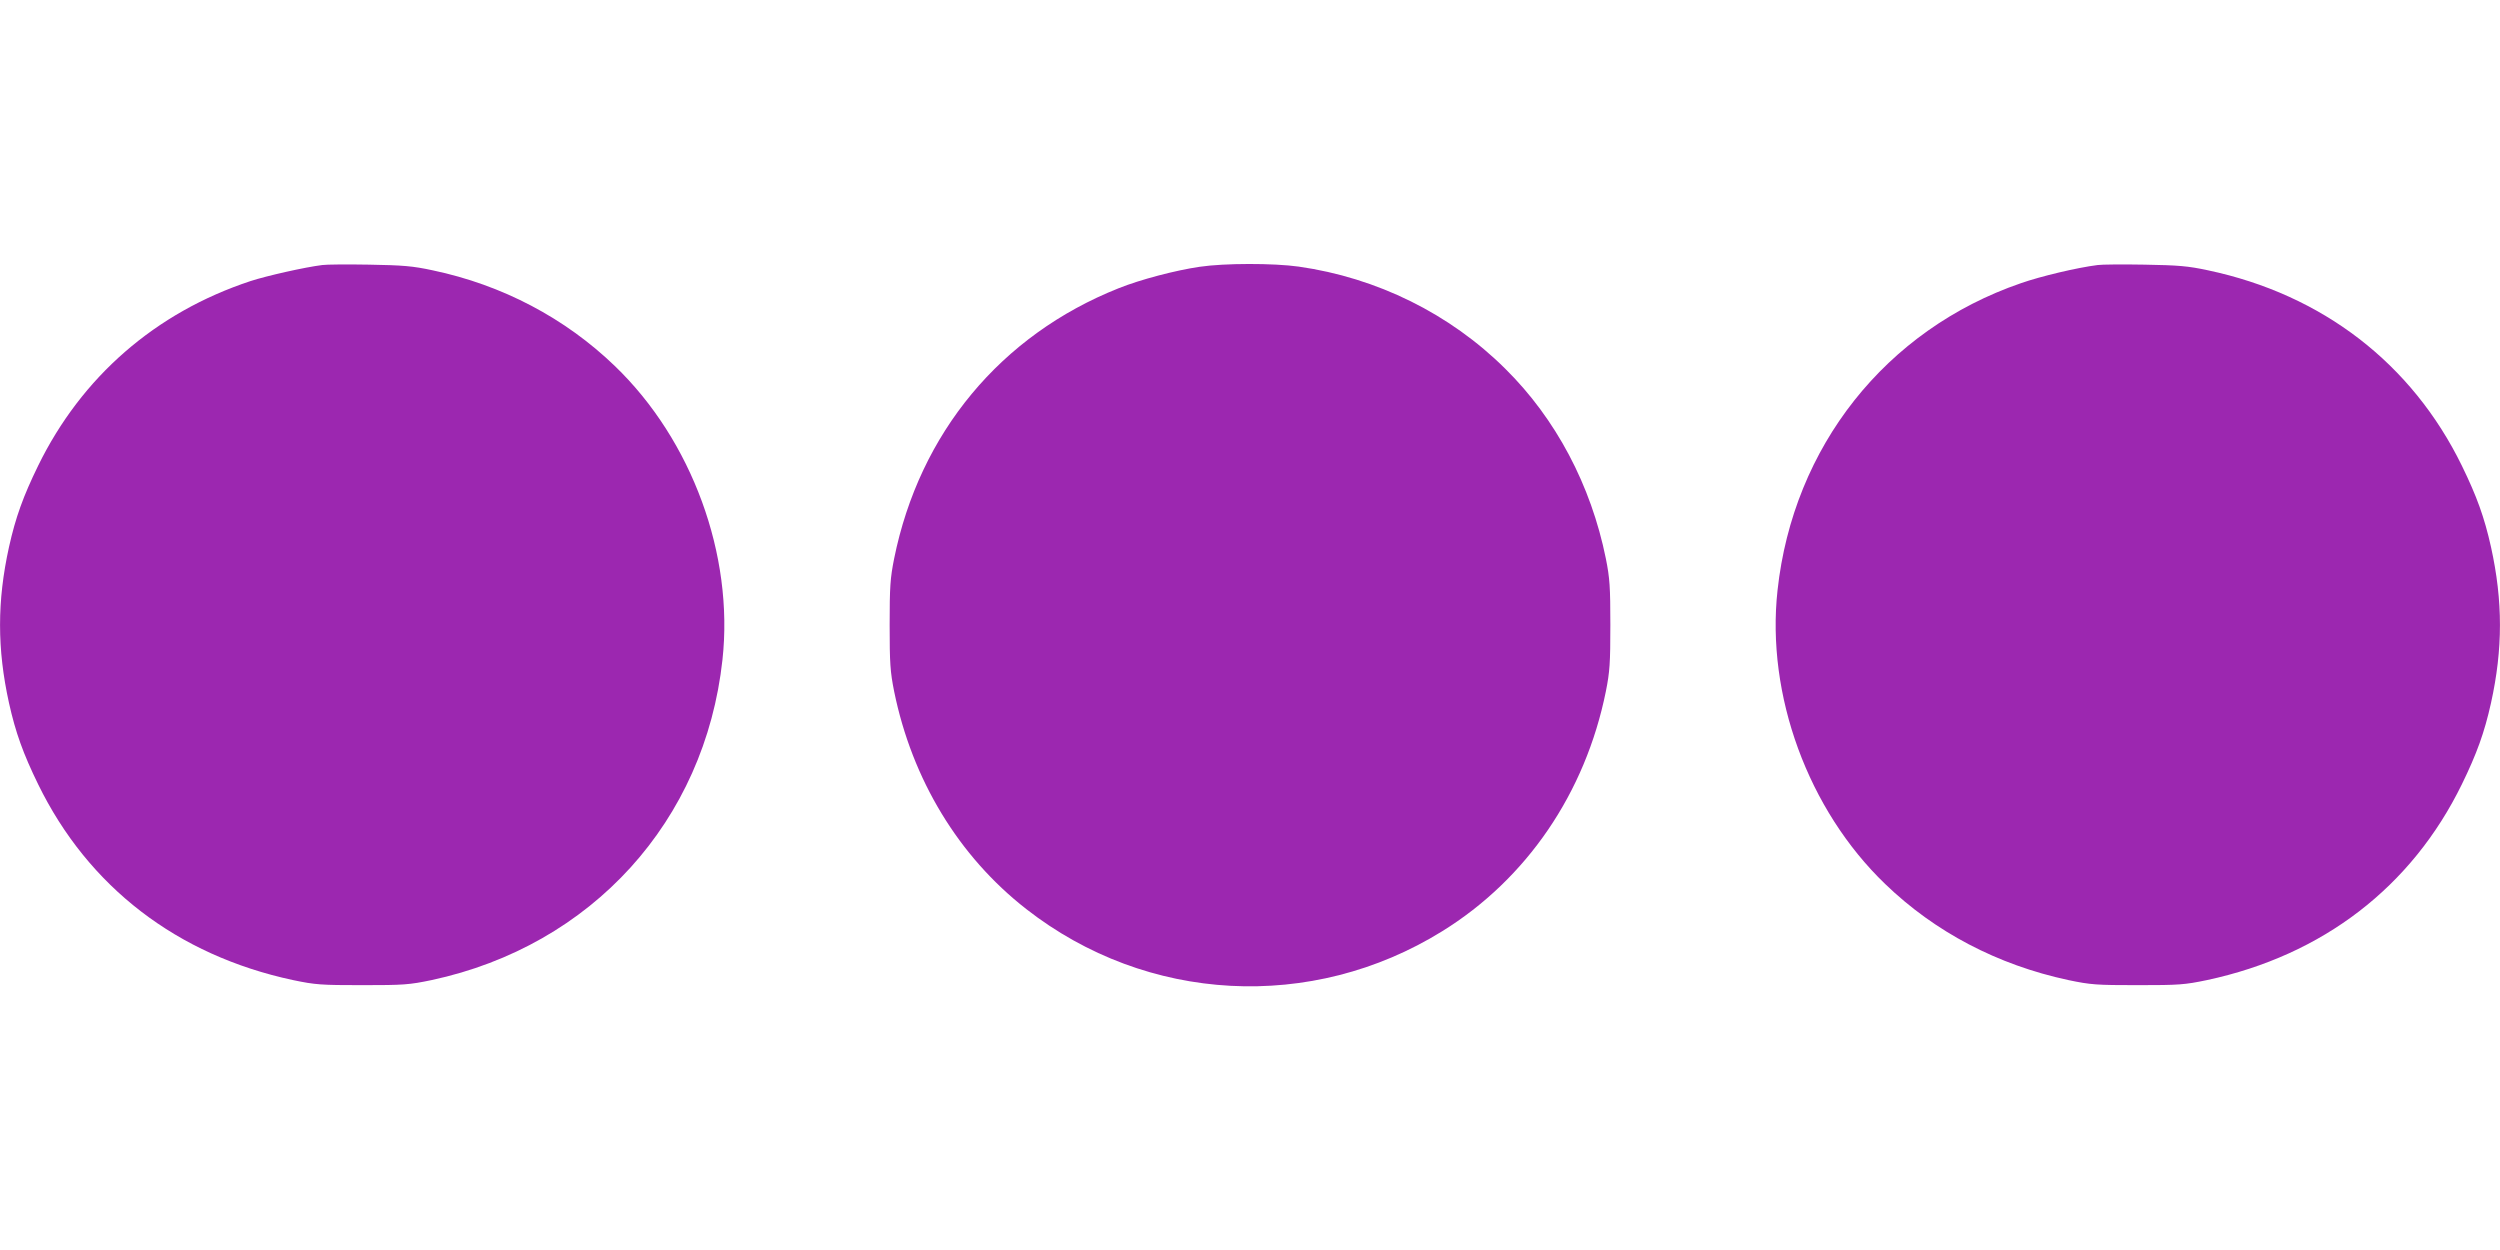
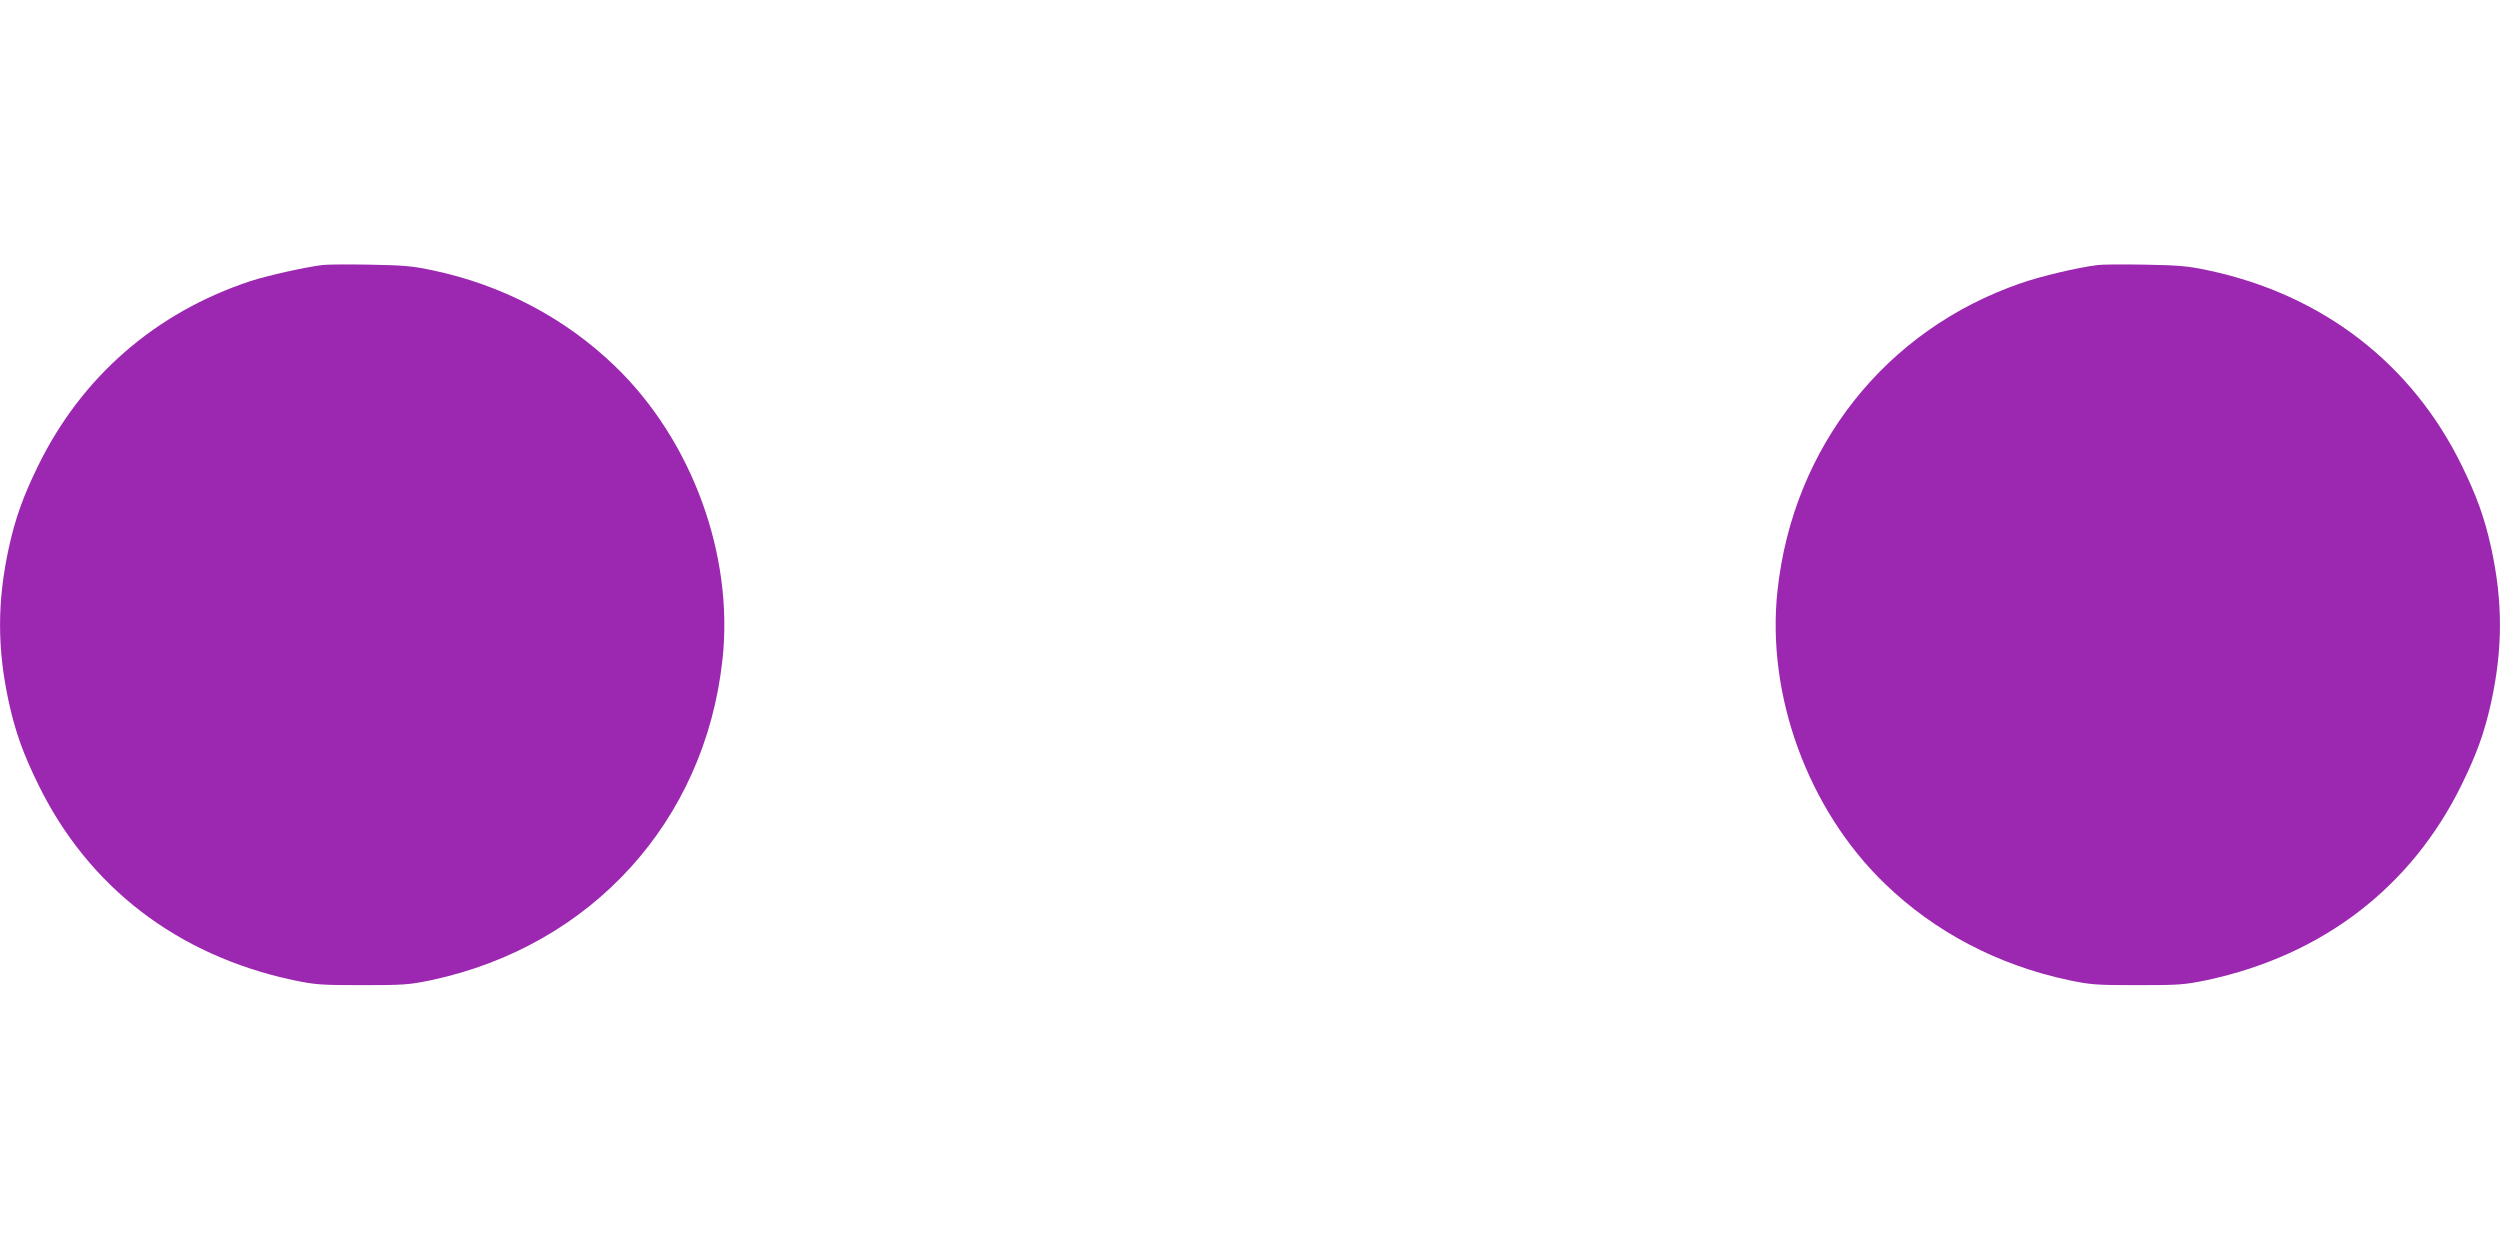
<svg xmlns="http://www.w3.org/2000/svg" version="1.0" width="1280pt" height="640pt" viewBox="0 0 1280 640" preserveAspectRatio="xMidYMid meet">
  <g transform="translate(0,640) scale(0.1,-0.1)" fill="#9c27b0" stroke="none">
    <path d="M1650 5043 c-89 -11 -284 -55 -367 -82 -487 -161 -865 -490 -1088 -946 -76 -156 -115 -263 -149 -416 -61 -277 -61 -521 0 -798 34 -153 73 -260 149 -416 257 -526 712 -876 1305 -1003 115 -24 143 -26 355 -26 212 0 240 2 355 26 820 176 1399 814 1489 1640 59 536 -156 1124 -551 1504 -254 245 -576 415 -933 490 -102 22 -151 26 -325 29 -113 2 -221 1 -240 -2z" />
-     <path d="M6142 5034 c-123 -18 -303 -65 -415 -110 -603 -240 -1019 -741 -1149 -1384 -20 -100 -23 -144 -23 -340 0 -196 3 -240 23 -340 92 -451 330 -844 676 -1114 618 -483 1462 -528 2130 -114 433 268 733 708 838 1228 20 100 23 144 23 340 0 196 -3 240 -23 340 -76 376 -256 716 -515 972 -284 282 -657 466 -1058 523 -128 18 -380 18 -507 -1z" />
-     <path d="M10740 5043 c-104 -13 -290 -57 -393 -93 -692 -238 -1166 -837 -1246 -1572 -59 -536 156 -1124 551 -1504 255 -246 575 -414 938 -492 115 -24 143 -26 355 -26 212 0 240 2 355 26 593 127 1048 477 1305 1003 76 156 115 263 149 416 61 277 61 521 0 798 -34 153 -73 260 -149 416 -256 524 -714 877 -1300 1001 -102 22 -151 26 -325 29 -113 2 -221 1 -240 -2z" />
+     <path d="M10740 5043 c-104 -13 -290 -57 -393 -93 -692 -238 -1166 -837 -1246 -1572 -59 -536 156 -1124 551 -1504 255 -246 575 -414 938 -492 115 -24 143 -26 355 -26 212 0 240 2 355 26 593 127 1048 477 1305 1003 76 156 115 263 149 416 61 277 61 521 0 798 -34 153 -73 260 -149 416 -256 524 -714 877 -1300 1001 -102 22 -151 26 -325 29 -113 2 -221 1 -240 -2" />
  </g>
</svg>